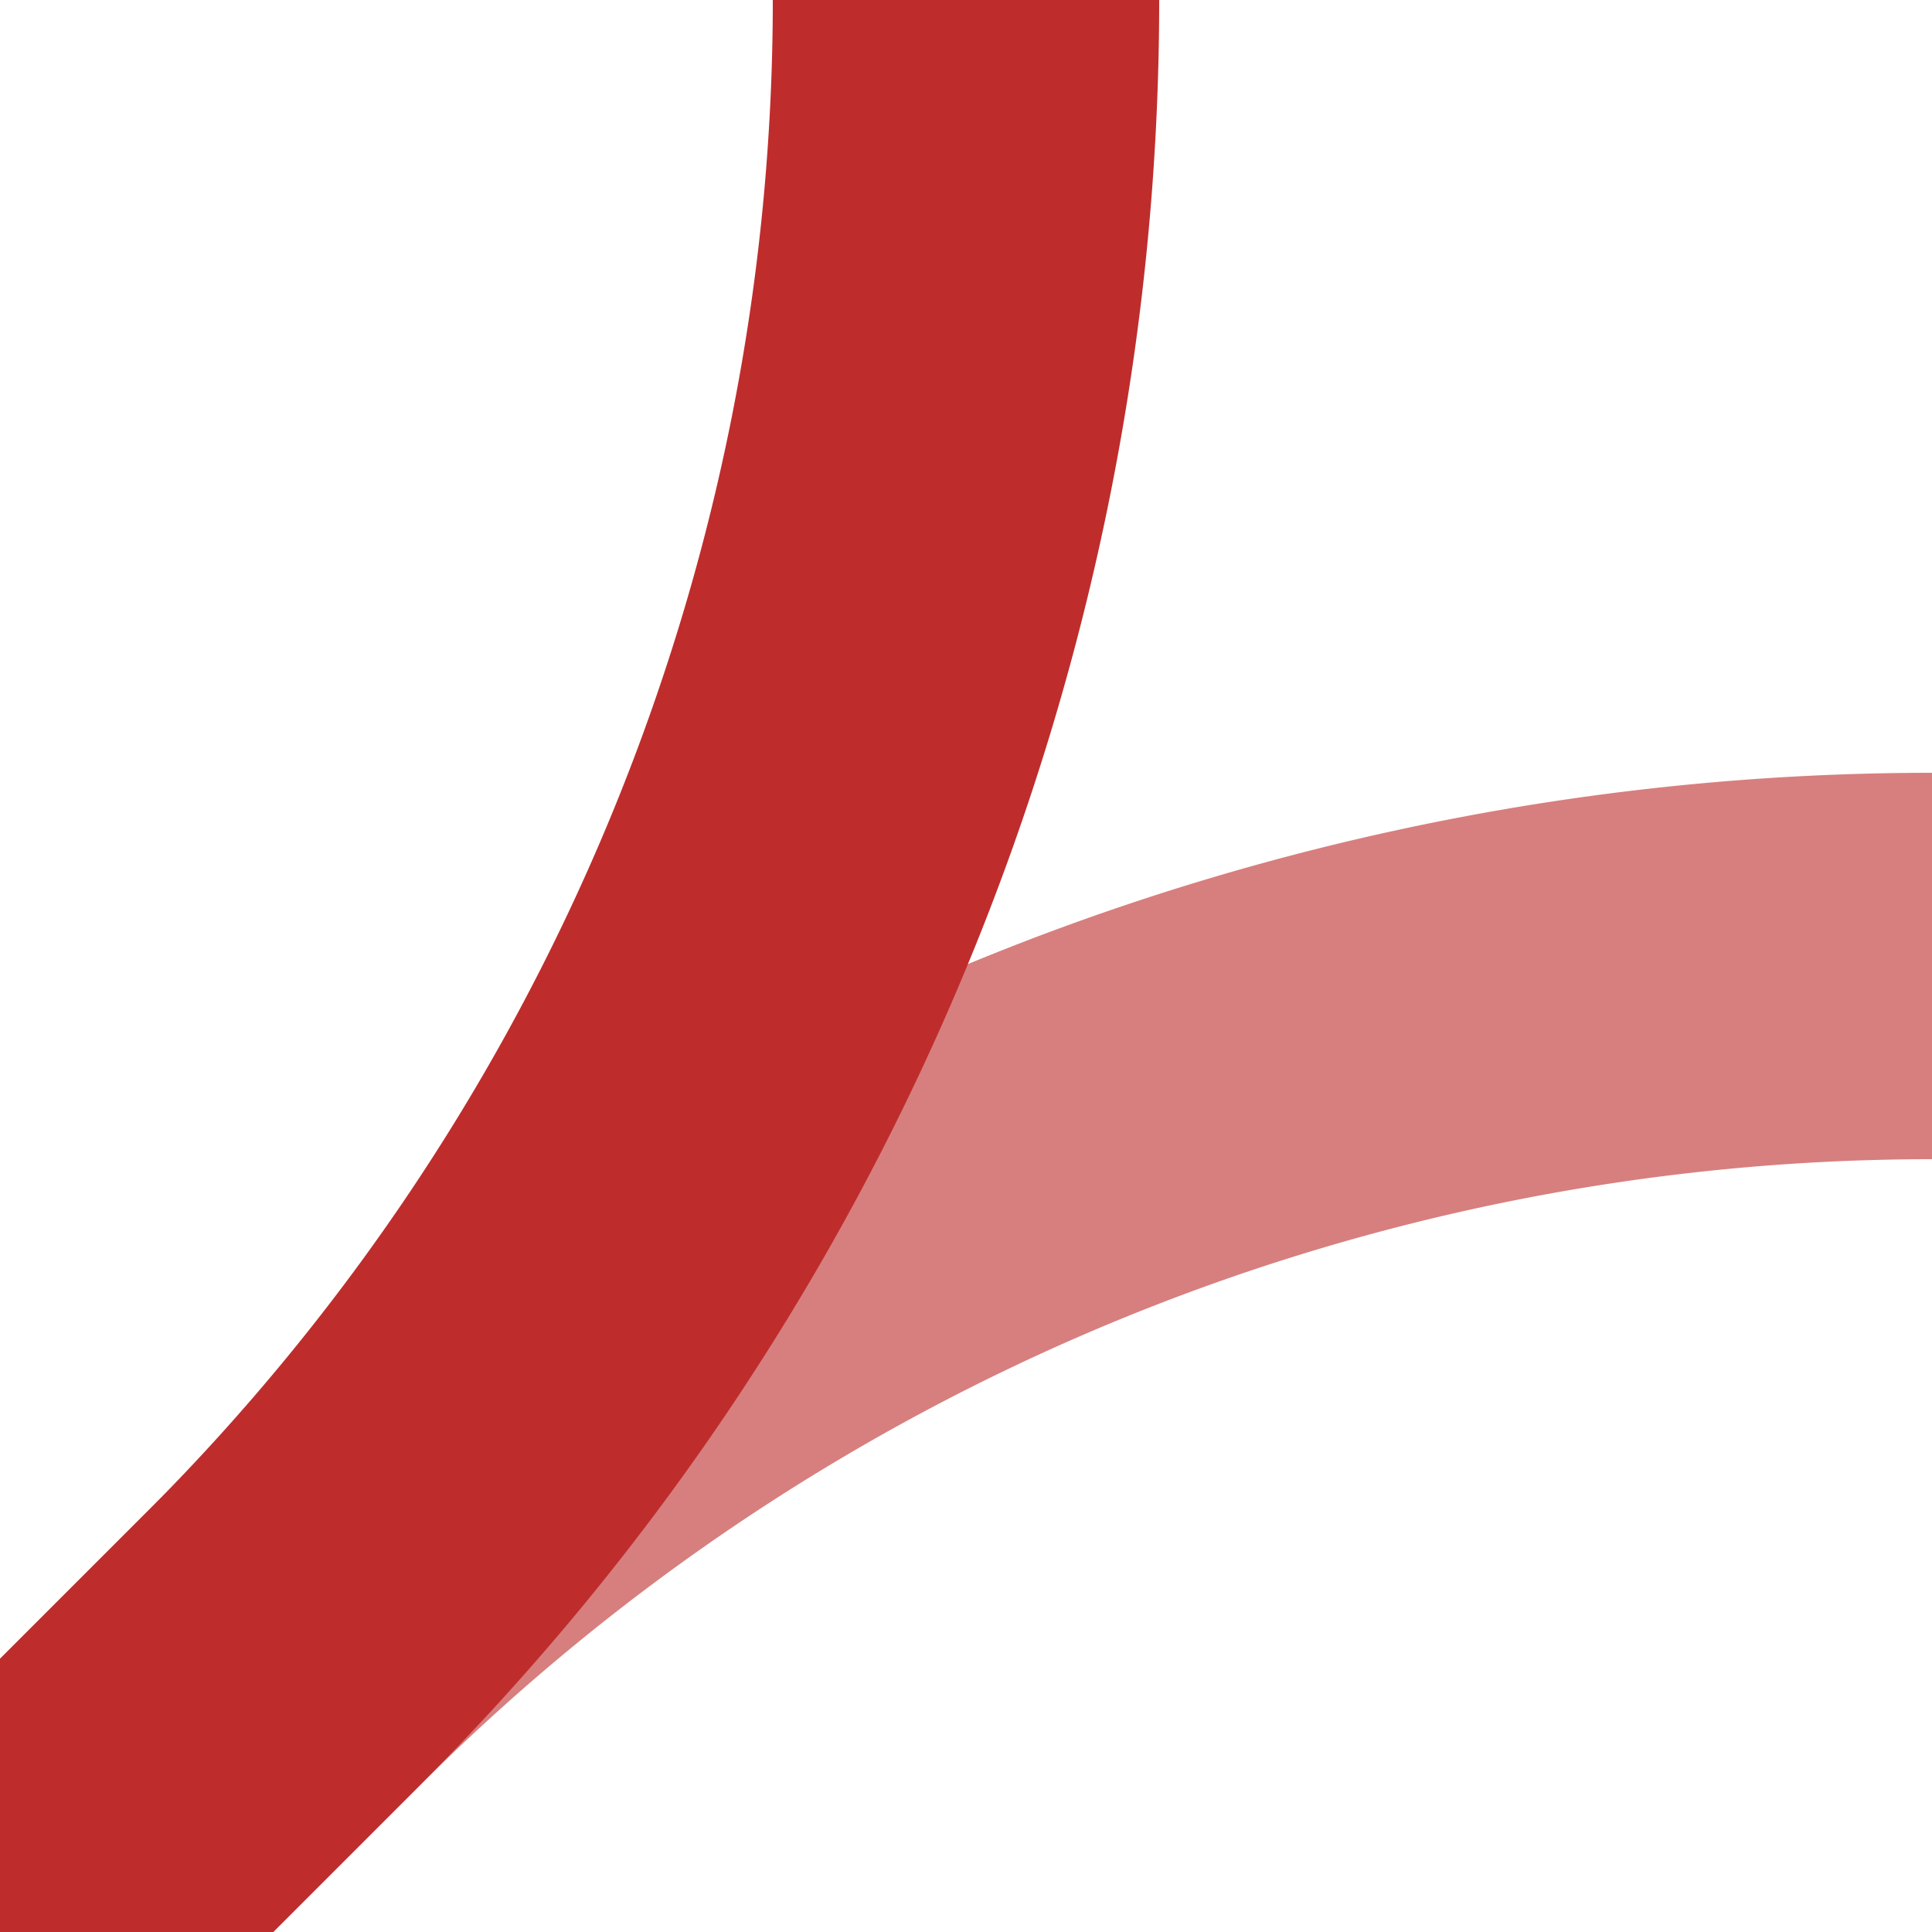
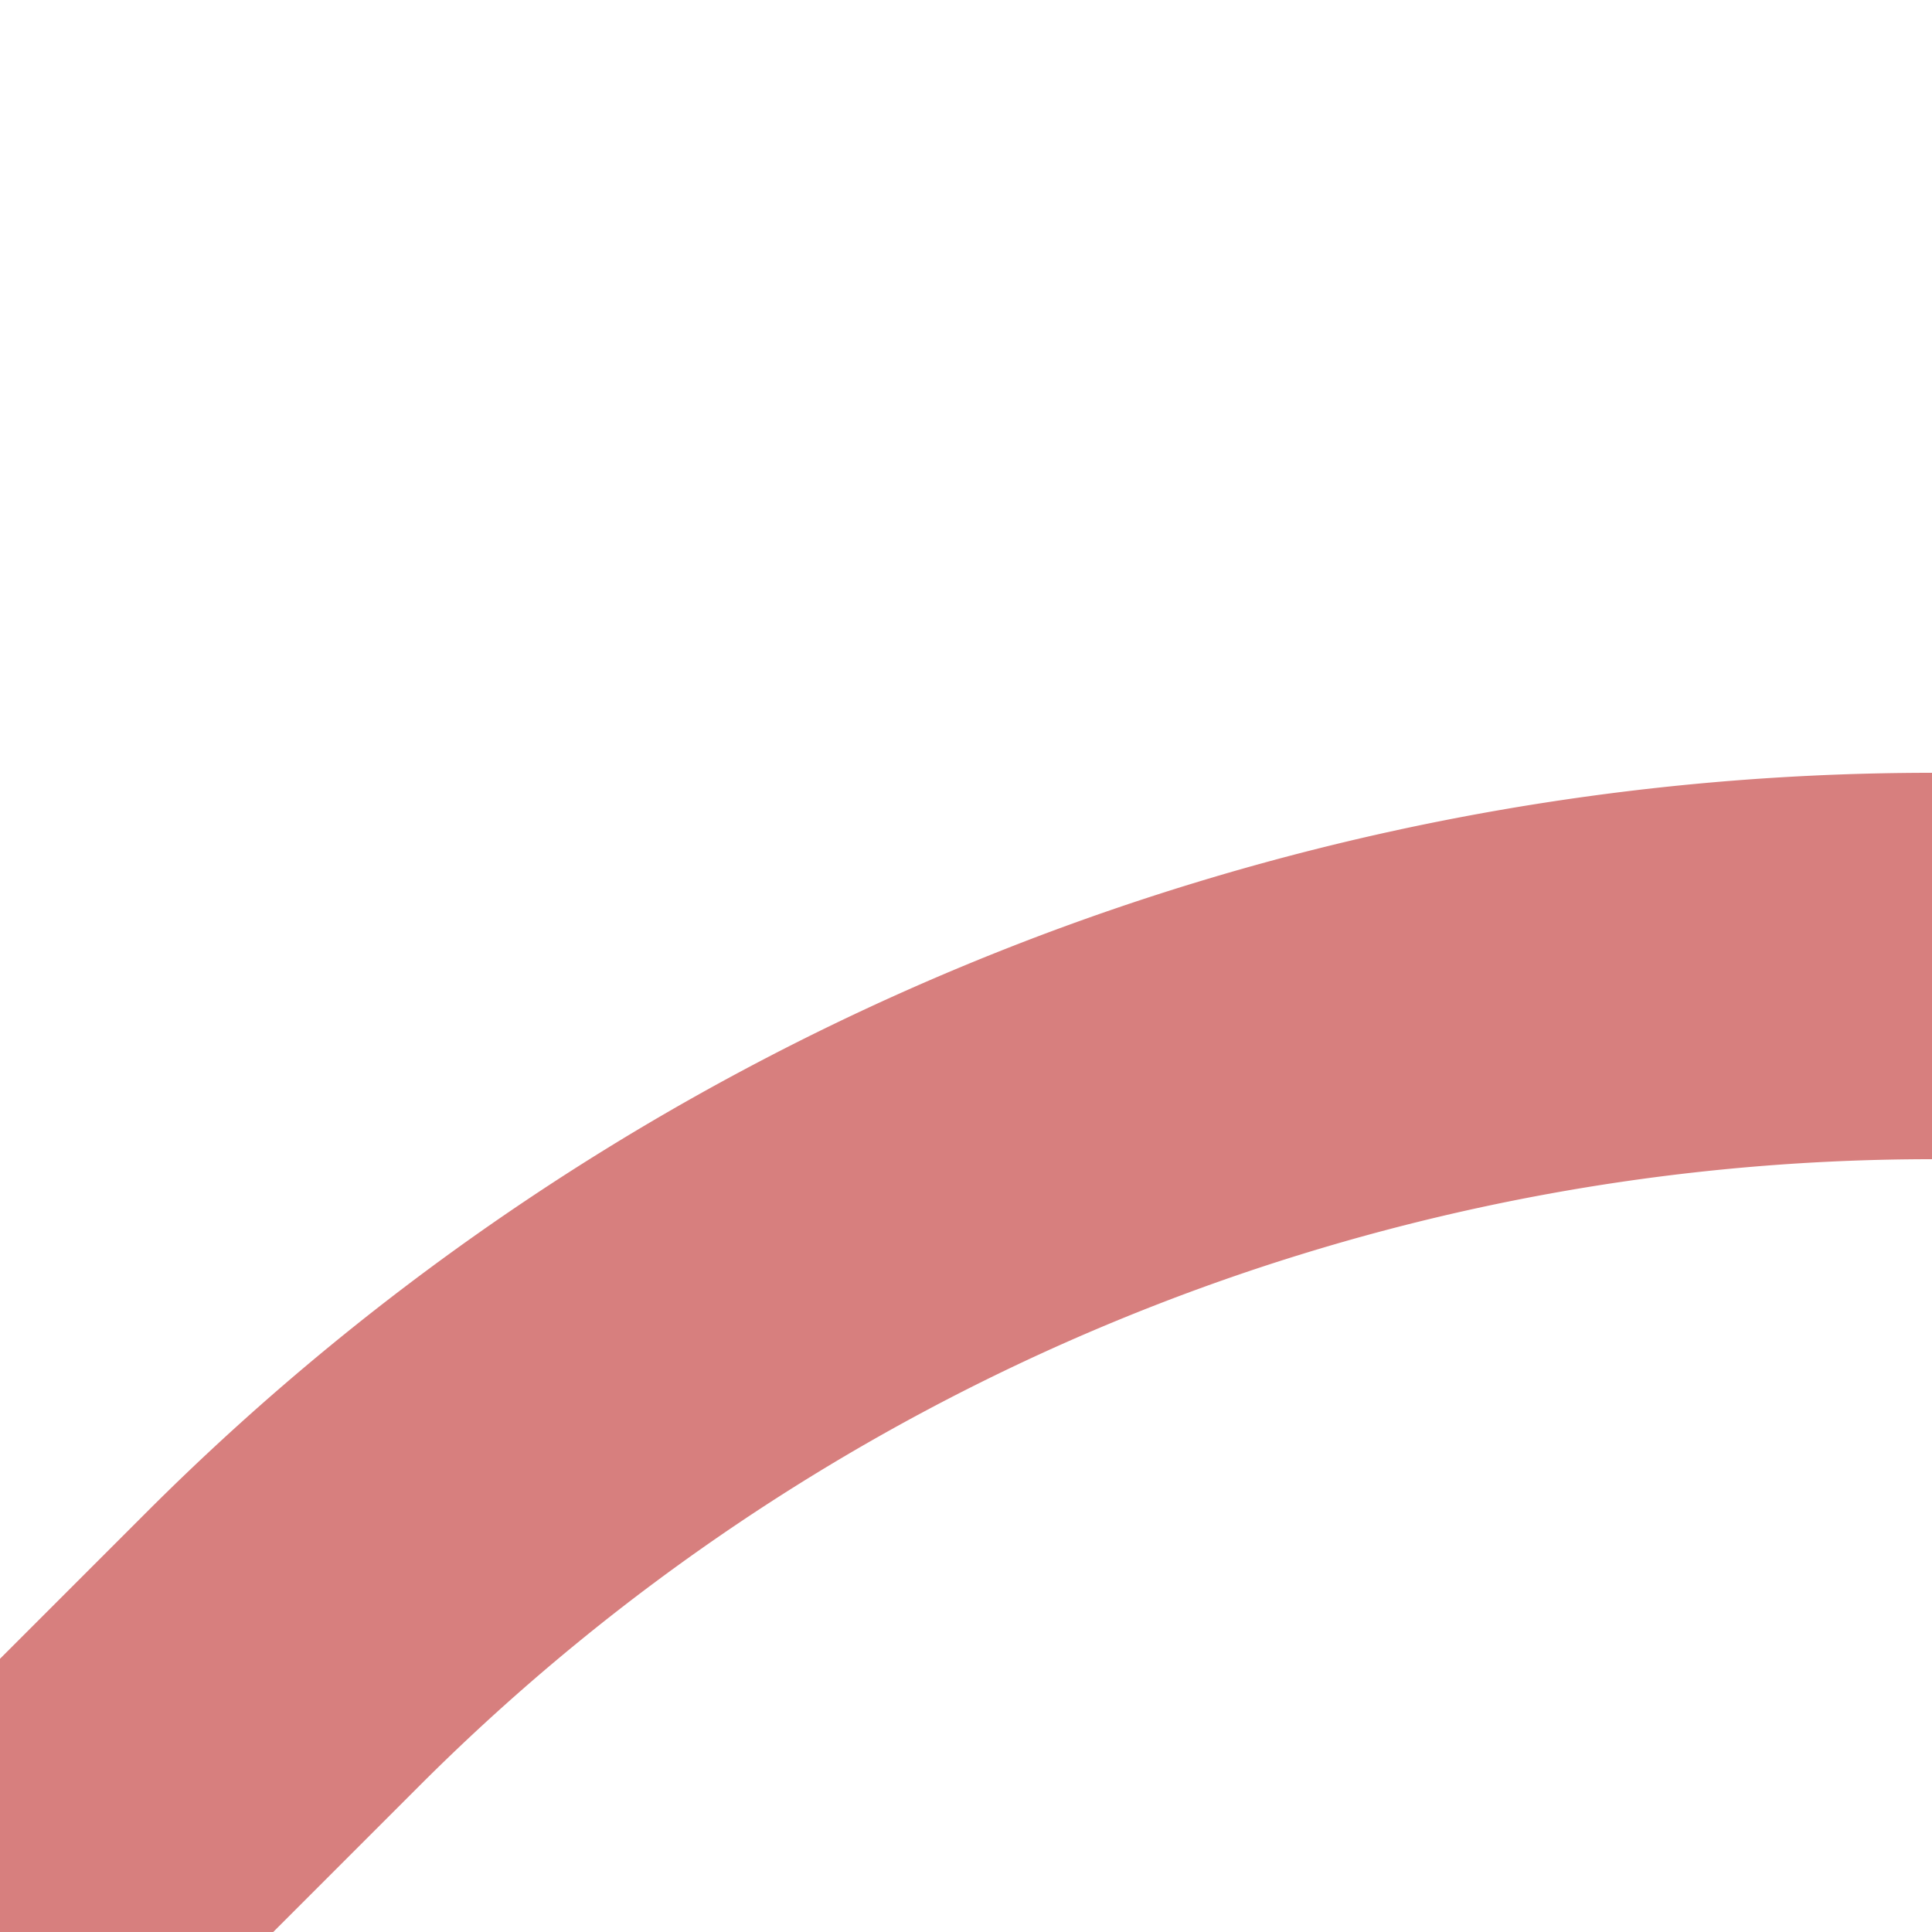
<svg xmlns="http://www.w3.org/2000/svg" width="500" height="500">
  <title>ABZ3+gxl</title>
  <g fill="none" stroke-width="100">
    <path stroke="#D77F7E" d="M 0,500 73.22,426.78 A 603.55,603.55 0 0 1 500,250" />
-     <path stroke="#BE2D2C" d="M 0,500 73.22,426.78 A 603.55,603.55 0 0 0 250,0" />
  </g>
</svg>